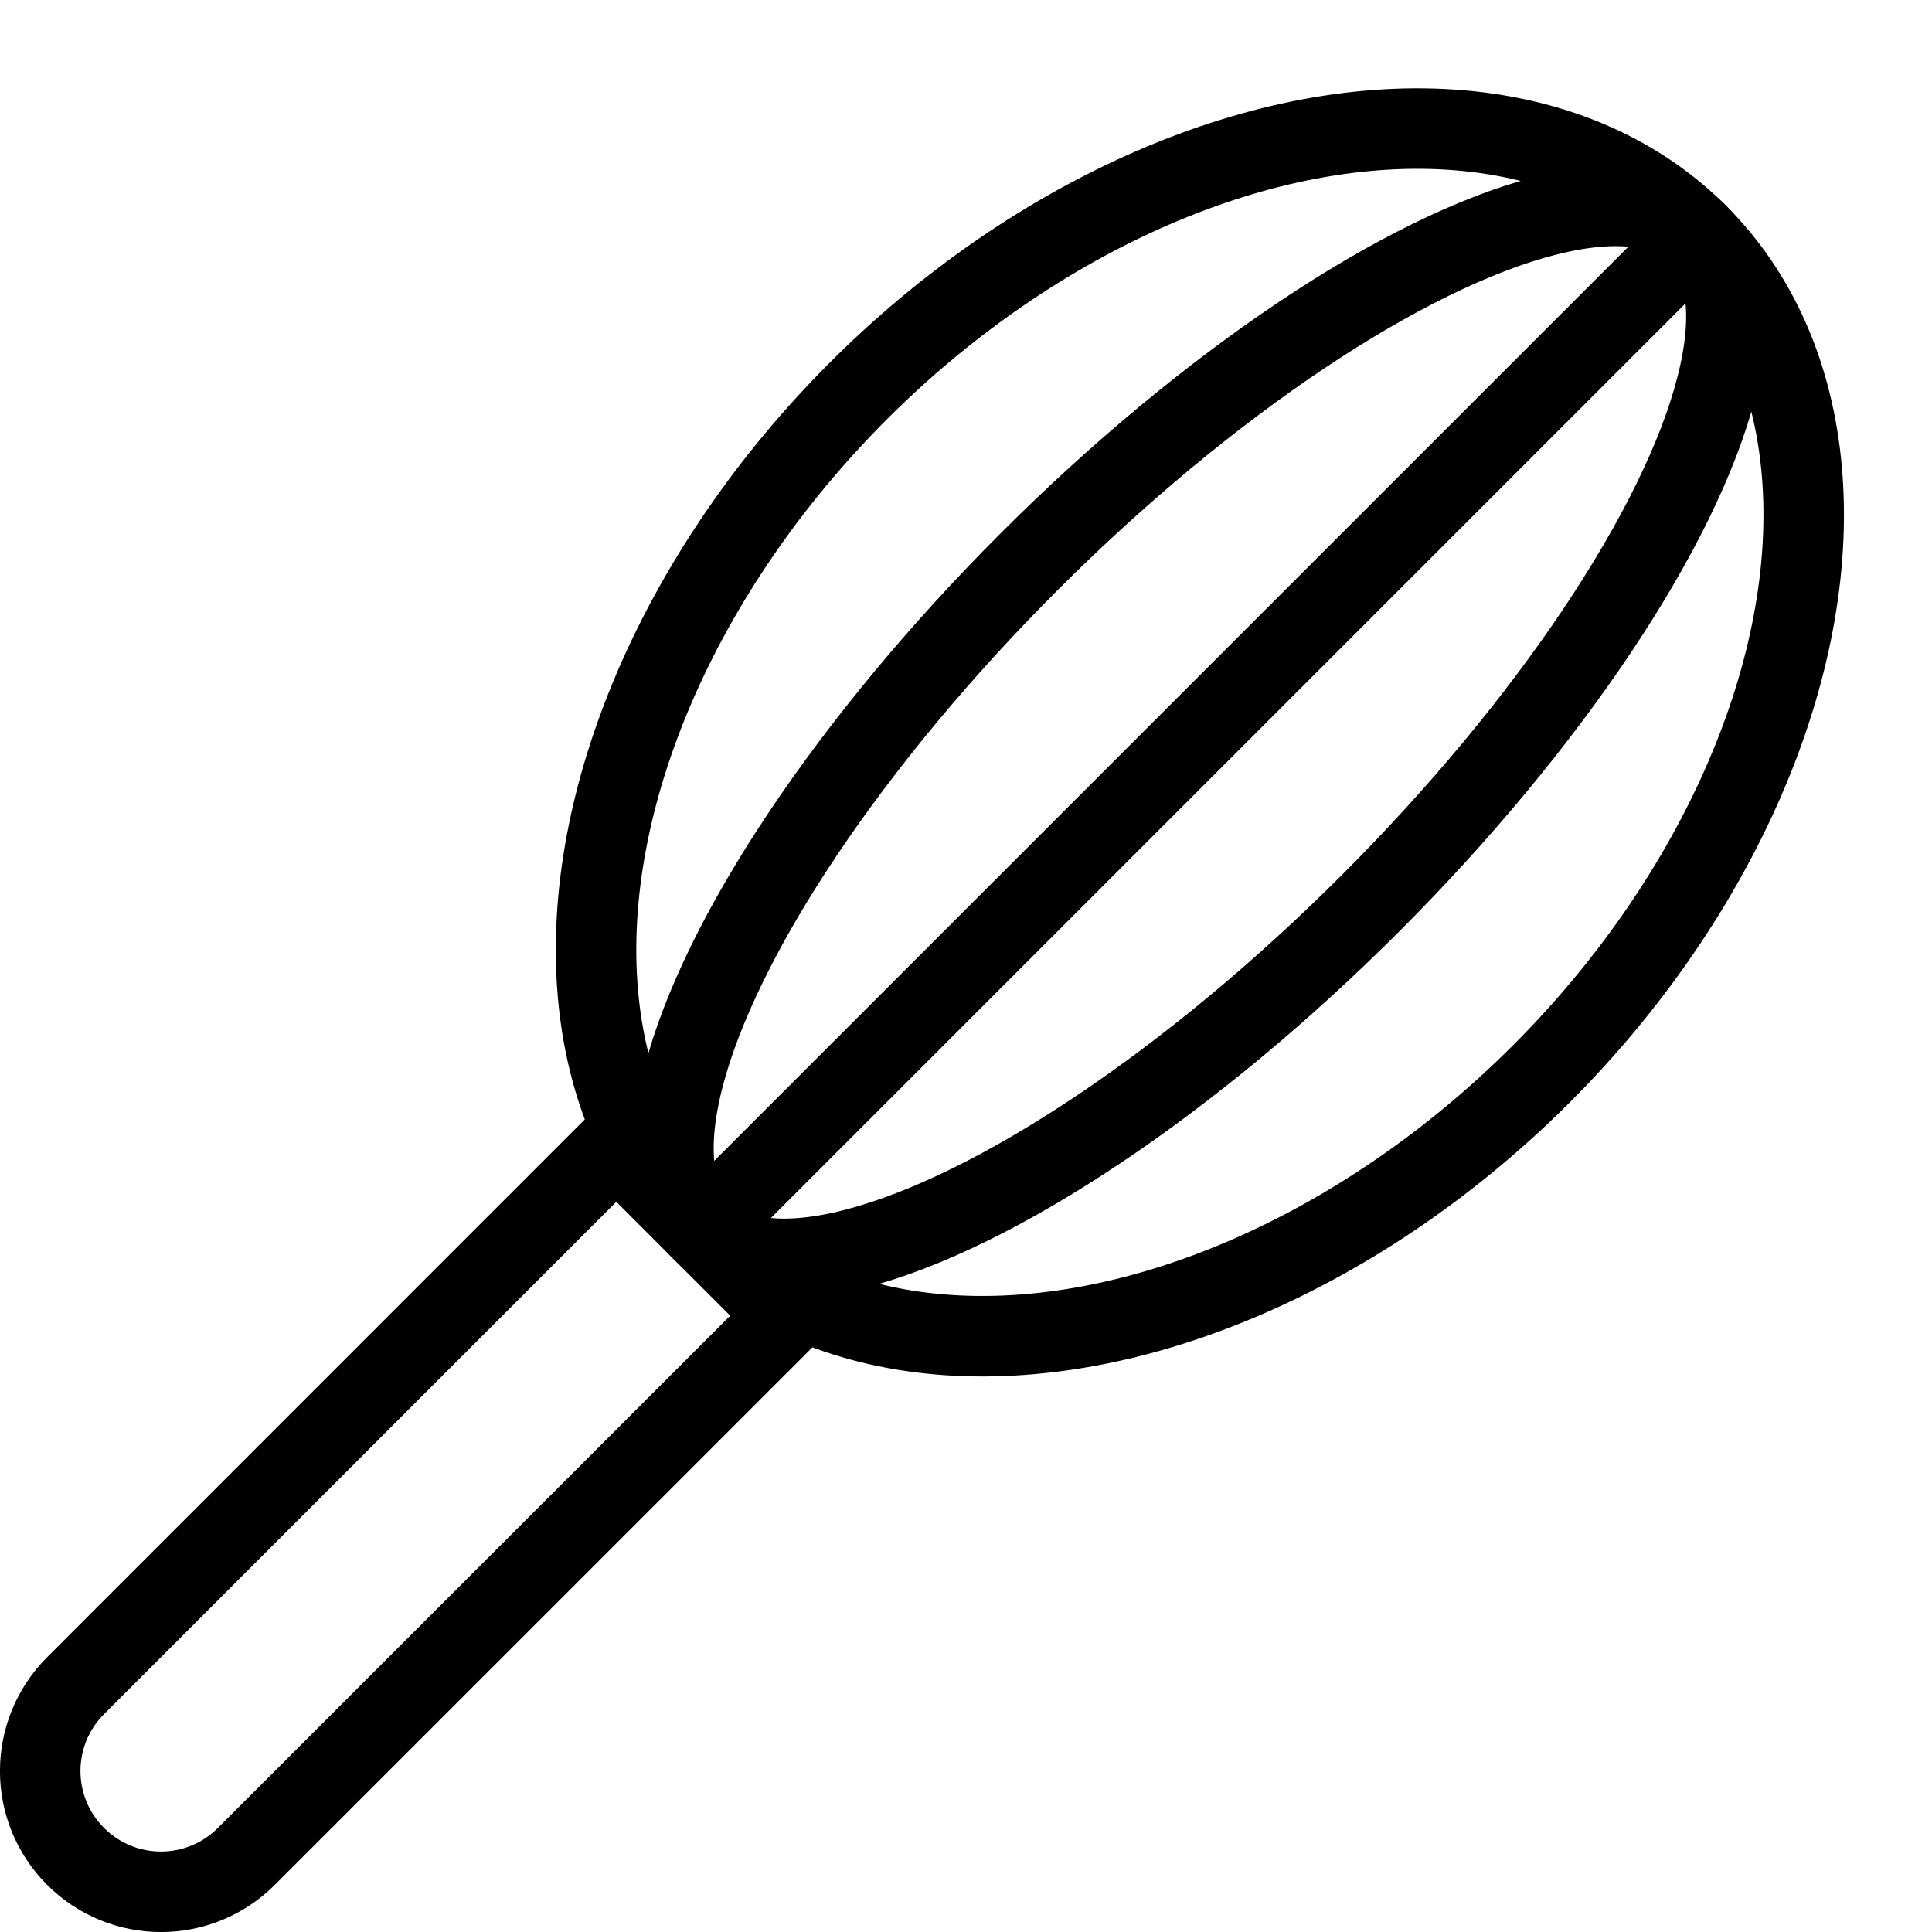
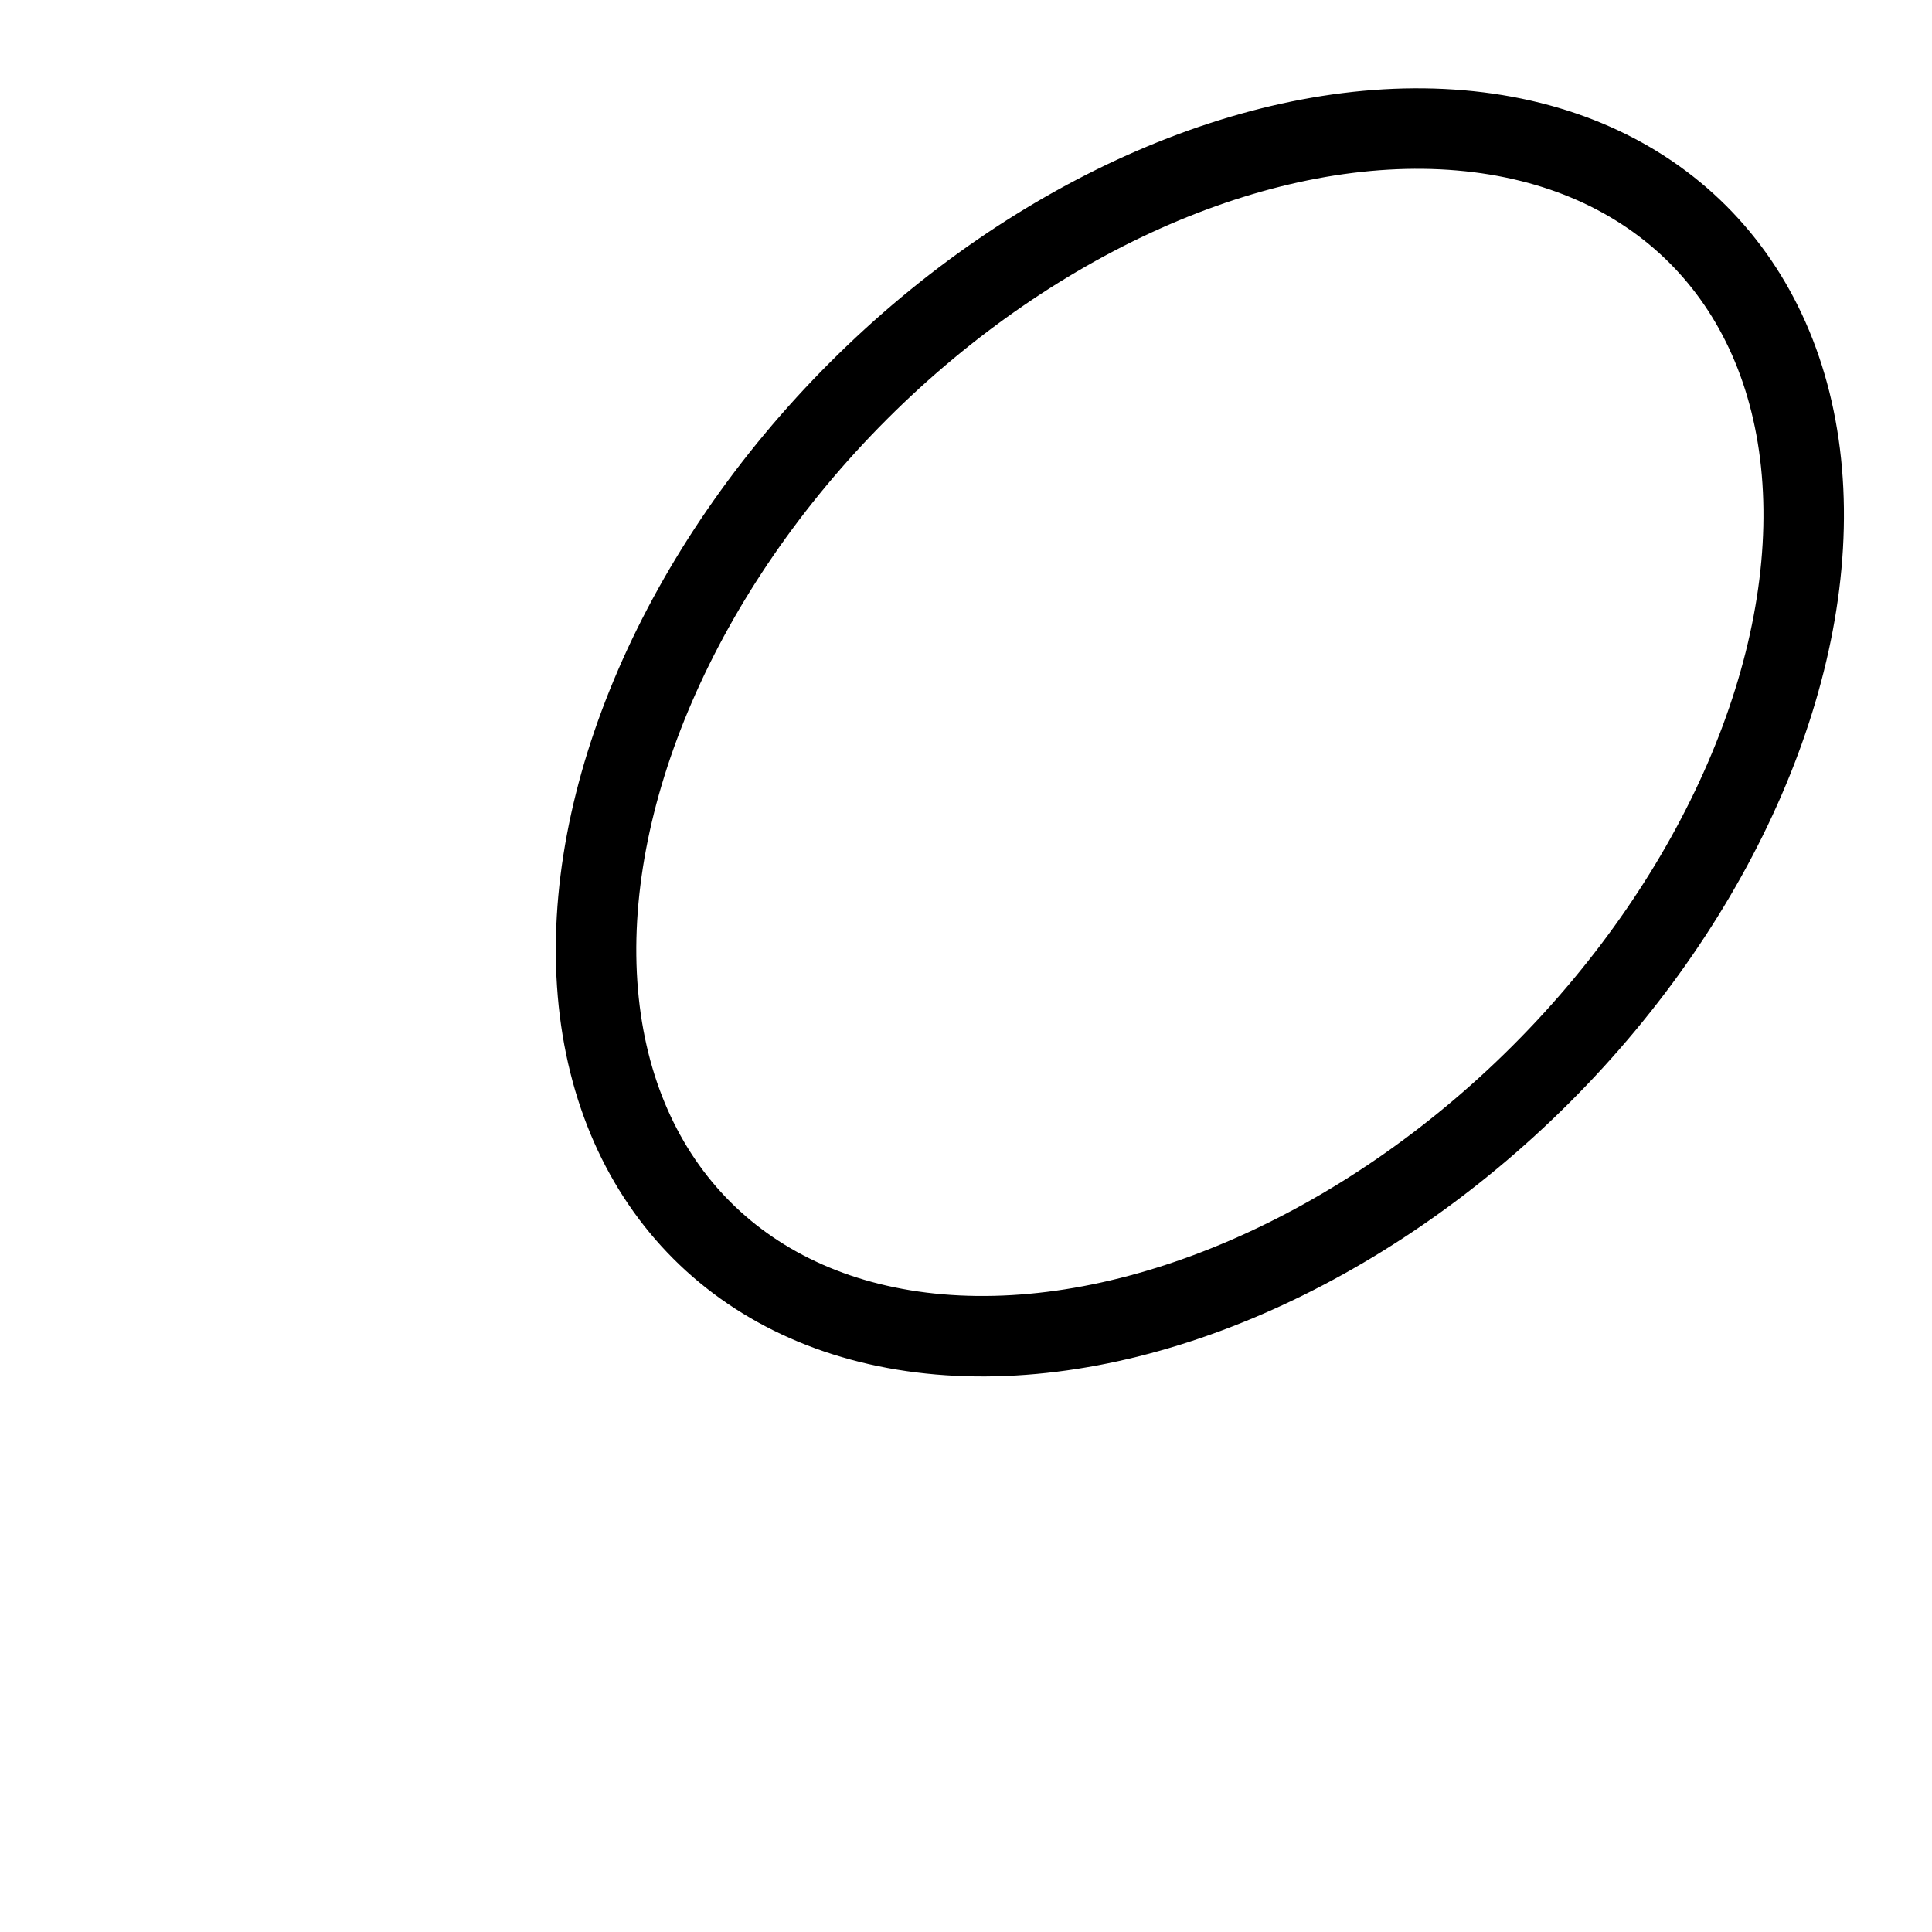
<svg xmlns="http://www.w3.org/2000/svg" version="1.1" x="0px" y="0px" width="24px" height="24px" viewBox="0 0 24 24" enable-background="new 0 0 24 24" xml:space="preserve">
  <g id="Outline_Icons">
    <g>
-       <path fill="none" stroke="#000000" stroke-linejoin="round" stroke-miterlimit="10" d="M7.656,14.222l2.122,2.122l-6.718,6.717    c-0.586,0.586-1.535,0.586-2.121,0s-0.586-1.535,0-2.121L7.656,14.222z" />
      <ellipse transform="matrix(-0.707 -0.707 0.707 -0.707 19.013 26.066)" fill="none" stroke="#000000" stroke-linejoin="round" stroke-miterlimit="10" cx="14.905" cy="9.095" rx="6" ry="8.75" />
-       <ellipse transform="matrix(-0.707 -0.707 0.707 -0.707 19.012 26.066)" fill="none" stroke="#000000" stroke-linejoin="round" stroke-miterlimit="10" cx="14.904" cy="9.096" rx="3" ry="8.75" />
-       <line fill="none" stroke="#000000" stroke-linejoin="round" stroke-miterlimit="10" x1="21.092" y1="2.908" x2="8.718" y2="15.282" />
    </g>
  </g>
  <g id="invisible_shape">
    <rect fill="none" width="24" height="24" />
  </g>
</svg>